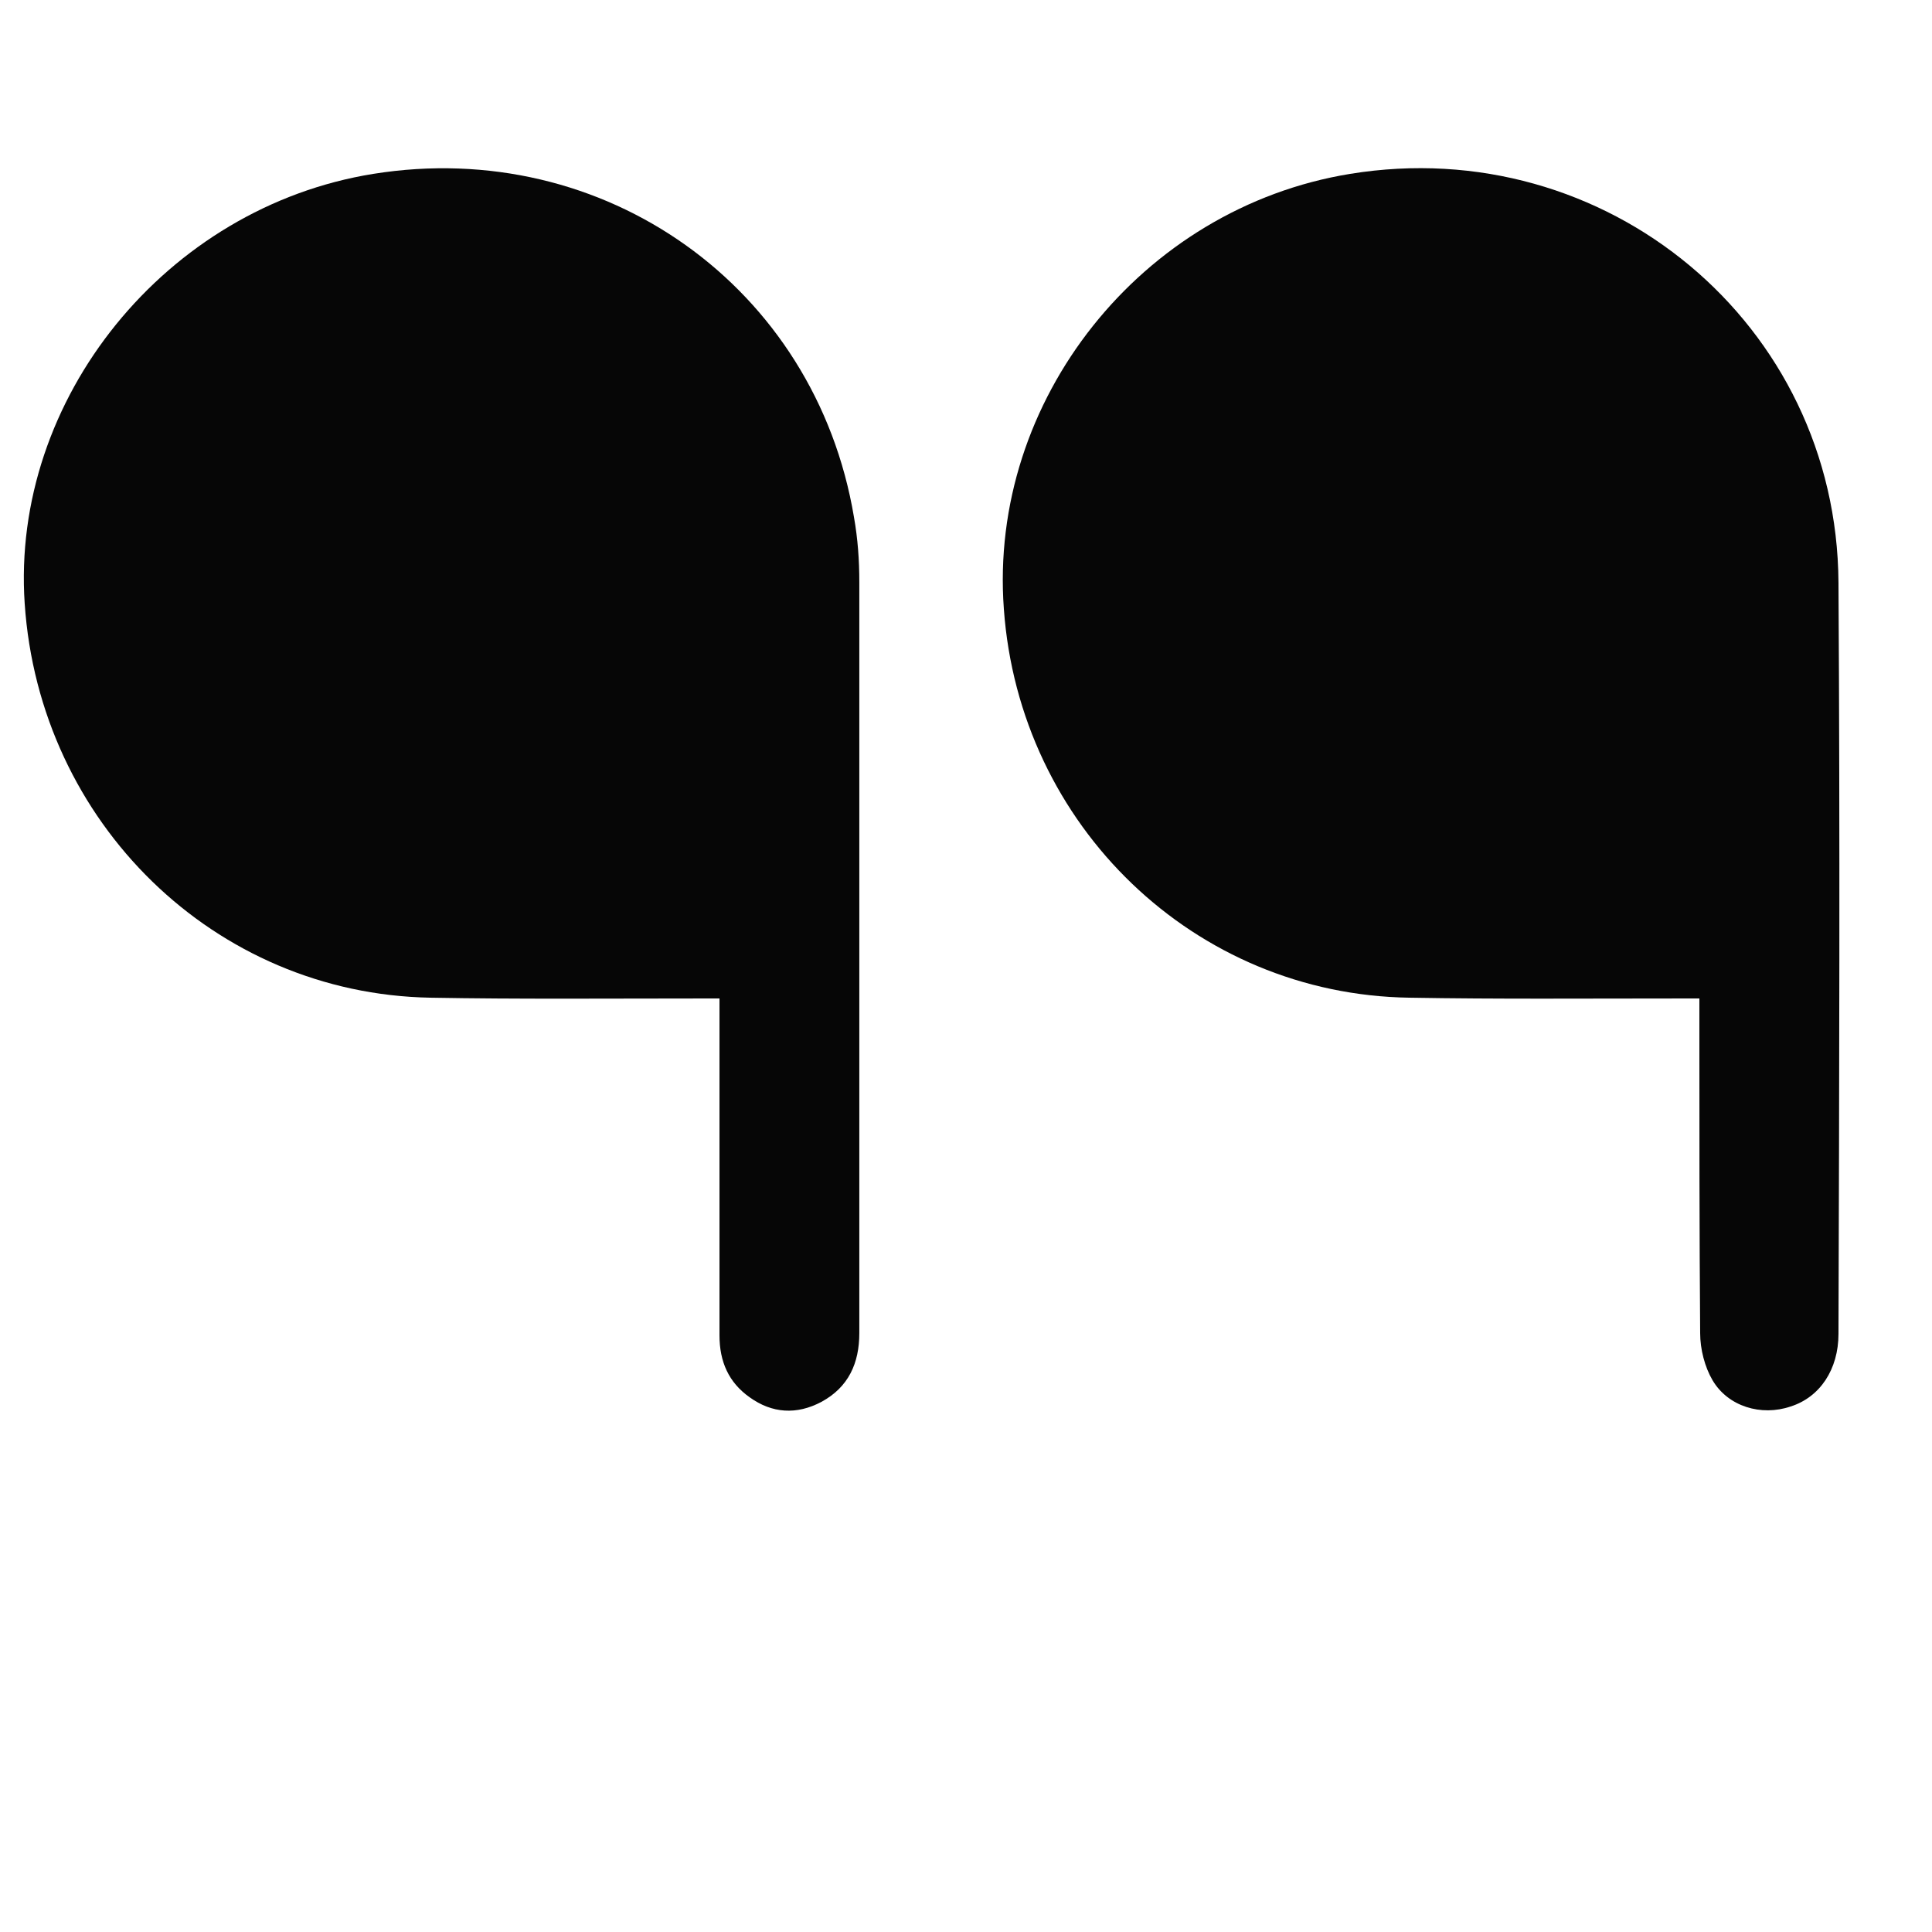
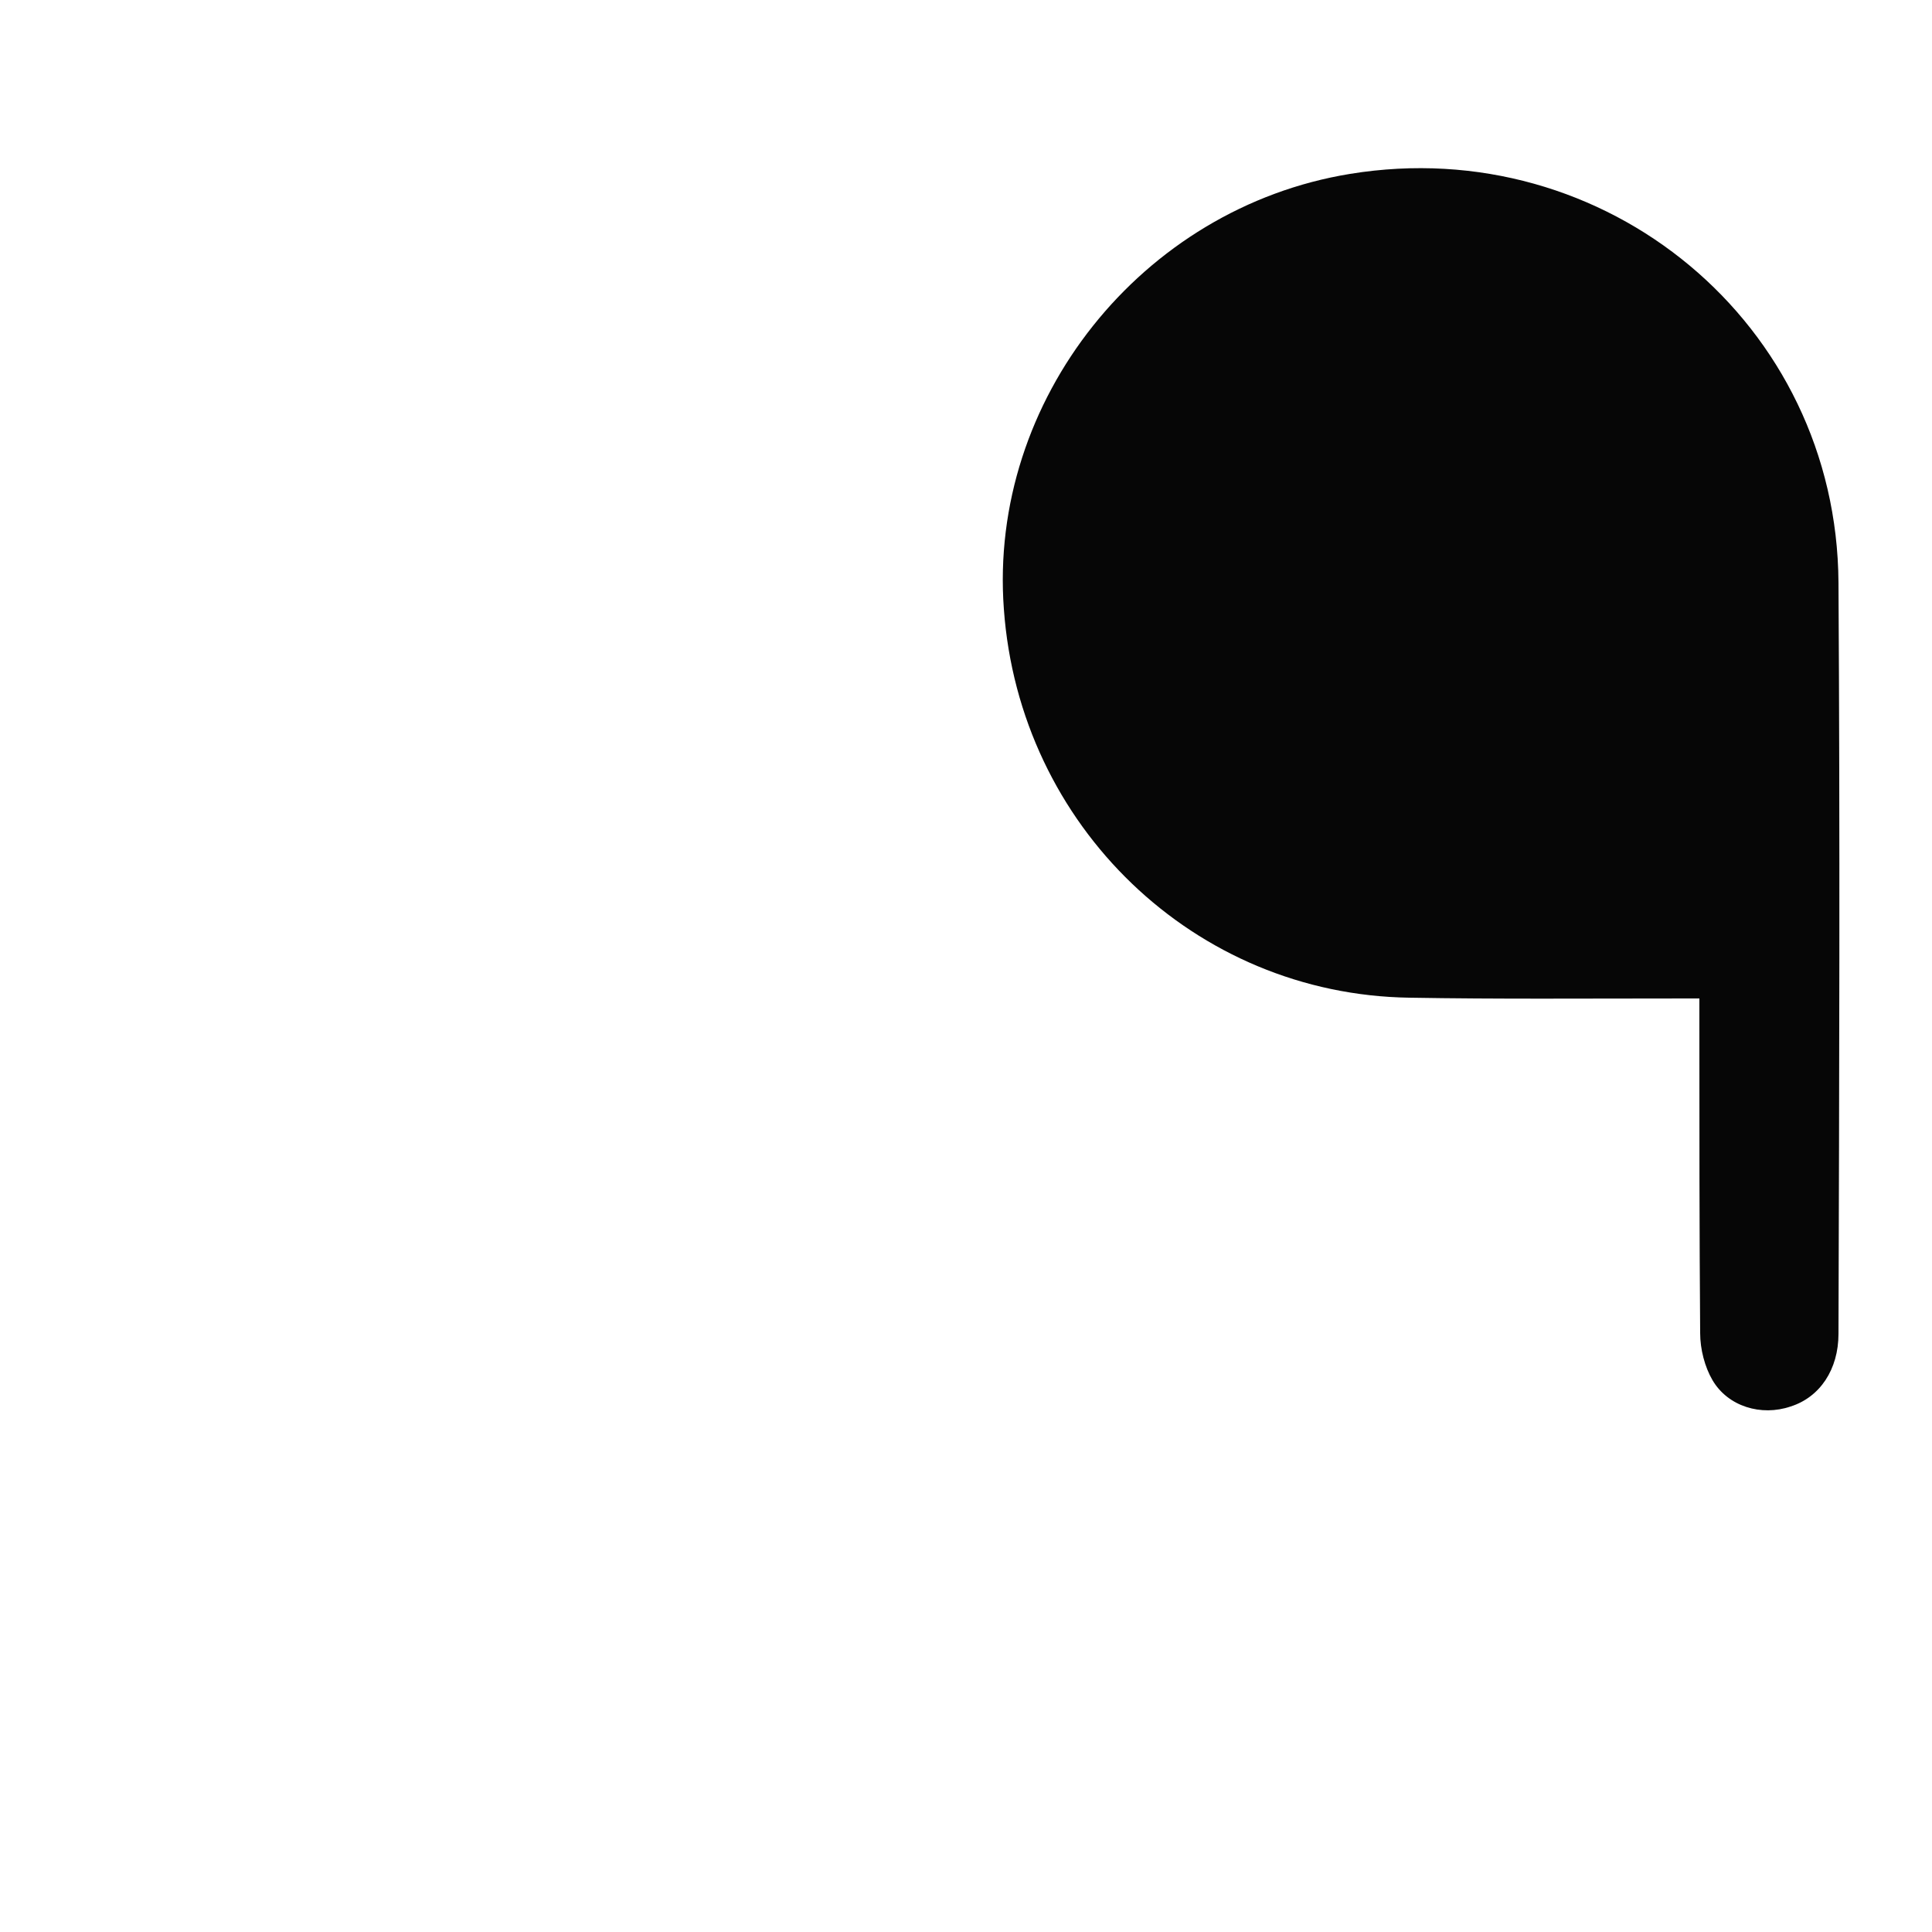
<svg xmlns="http://www.w3.org/2000/svg" width="32" height="32" viewBox="0 0 32 32" fill="none">
  <path d="M28.147 16.538C27.981 16.538 27.84 16.538 27.712 16.538C26.253 16.538 24.806 16.55 23.347 16.525C19.789 16.474 16.883 13.683 16.627 10.086C16.371 6.63 18.906 3.443 22.362 2.88C26.598 2.189 30.426 5.363 30.451 9.651C30.477 13.798 30.464 17.946 30.451 22.093C30.451 22.682 30.144 23.142 29.658 23.296C29.171 23.462 28.621 23.296 28.365 22.861C28.237 22.643 28.16 22.349 28.16 22.08C28.147 20.39 28.147 18.688 28.147 16.998C28.147 16.858 28.147 16.73 28.147 16.538Z" fill="#060606" />
-   <path d="M11.917 16.538C11.75 16.538 11.622 16.538 11.494 16.538C10.035 16.538 8.589 16.551 7.129 16.525C3.558 16.461 0.653 13.632 0.409 9.997C0.179 6.605 2.752 3.431 6.182 2.88C10.009 2.266 13.504 4.749 14.144 8.563C14.208 8.922 14.233 9.28 14.233 9.639C14.233 13.786 14.233 17.933 14.233 22.08C14.233 22.579 14.054 22.976 13.606 23.219C13.197 23.437 12.787 23.411 12.416 23.143C12.07 22.899 11.917 22.554 11.917 22.119C11.917 20.403 11.917 18.675 11.917 16.96C11.917 16.832 11.917 16.704 11.917 16.538Z" fill="#060606" />
</svg>